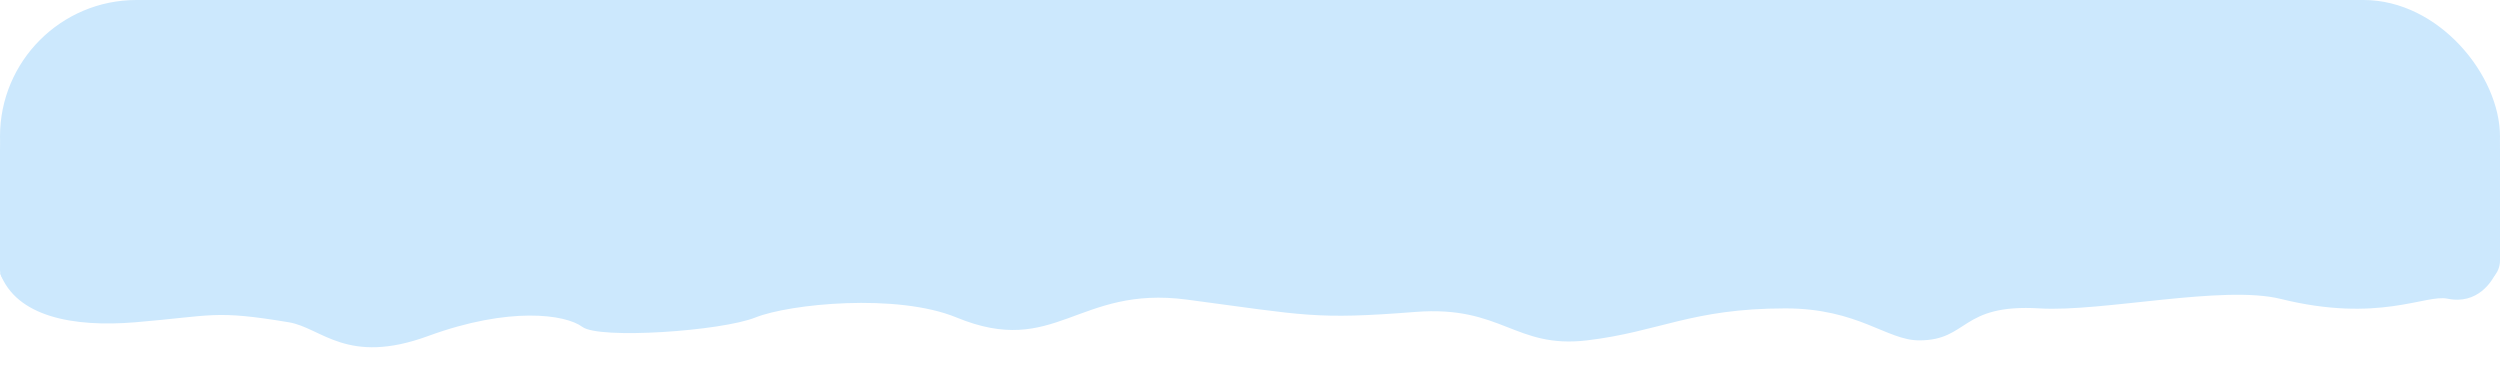
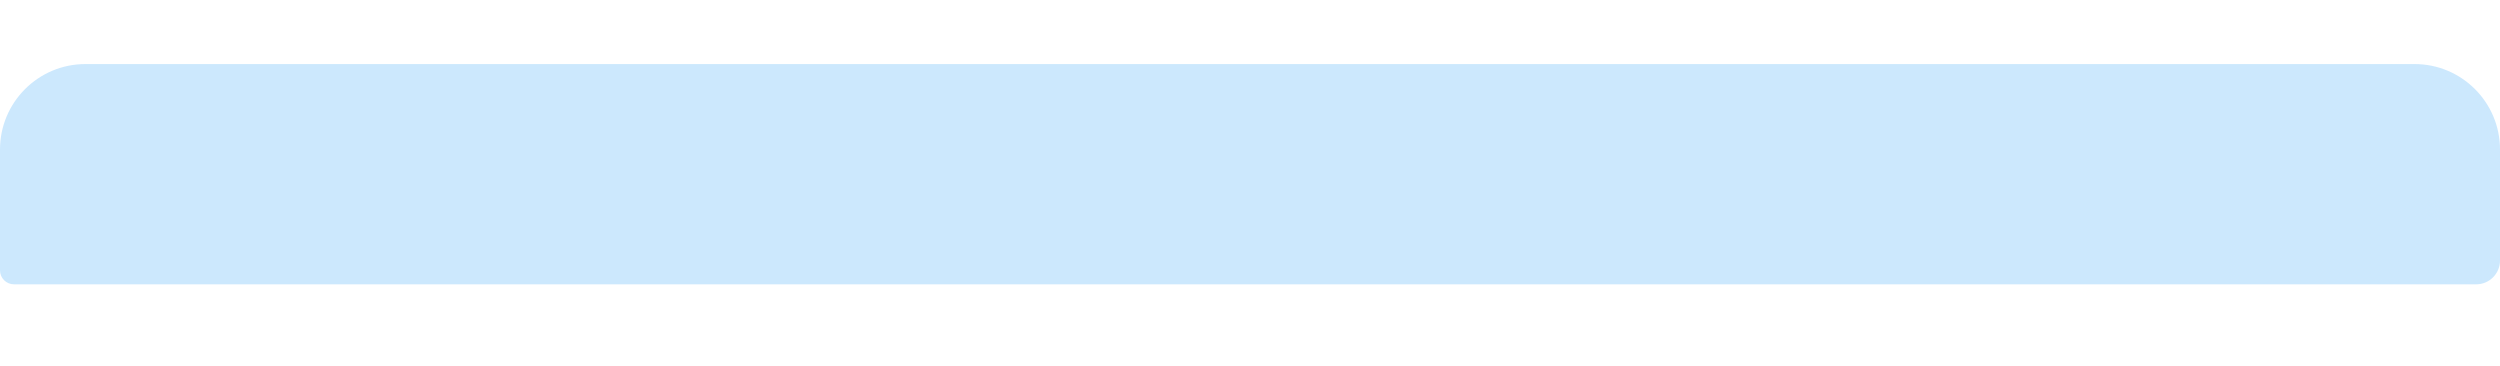
<svg xmlns="http://www.w3.org/2000/svg" width="1784" height="261" viewBox="0 0 1784 261" fill="none">
  <g clip-path="url(#clip0_248_177)">
    <path d="M96.536 229.978C52.139 233.677 11.5 226 0 194.804H1781C1778.5 200.5 1768.1 217.626 1746.5 213.134C1730.82 209.873 1697.5 230.666 1627.5 213.304C1586.42 203.114 1500.13 222.77 1455.48 220.07C1398.6 216.63 1405 242.888 1369.55 242.888C1346.25 242.888 1326.21 220.07 1274.03 220.07C1207.04 220.07 1183.98 236.778 1132.48 242.888C1080.98 248.998 1071.73 217.778 1010.06 222.593C938.058 228.213 931.998 225.044 847 213.804C768.73 203.453 753.233 255.632 682.563 226.556C640.064 209.071 563.481 216.804 539.066 226.556C514.652 236.309 427.697 242.257 415.589 233.28C403.48 224.304 363.57 218.534 305.571 239.766C247.572 260.998 229.602 233.895 206.103 229.978C152.606 221.06 152.033 225.354 96.536 229.978Z" fill="#CCE8FD" />
  </g>
-   <rect width="1784" height="194.804" rx="97.402" fill="#CCE8FD" />
  <path d="M0 106.711C0 73.022 27.311 45.711 61 45.711H1723C1756.69 45.711 1784 73.022 1784 106.711V185.897C1784 195.286 1776.39 202.897 1767 202.897H10C4.477 202.897 0 198.42 0 192.897V106.711Z" fill="#CCE8FD" />
  <defs>
    <clipPath id="clip0_248_177">
-       <rect width="1781" height="66" fill="white" transform="translate(0 195)" />
-     </clipPath>
+       </clipPath>
  </defs>
</svg>